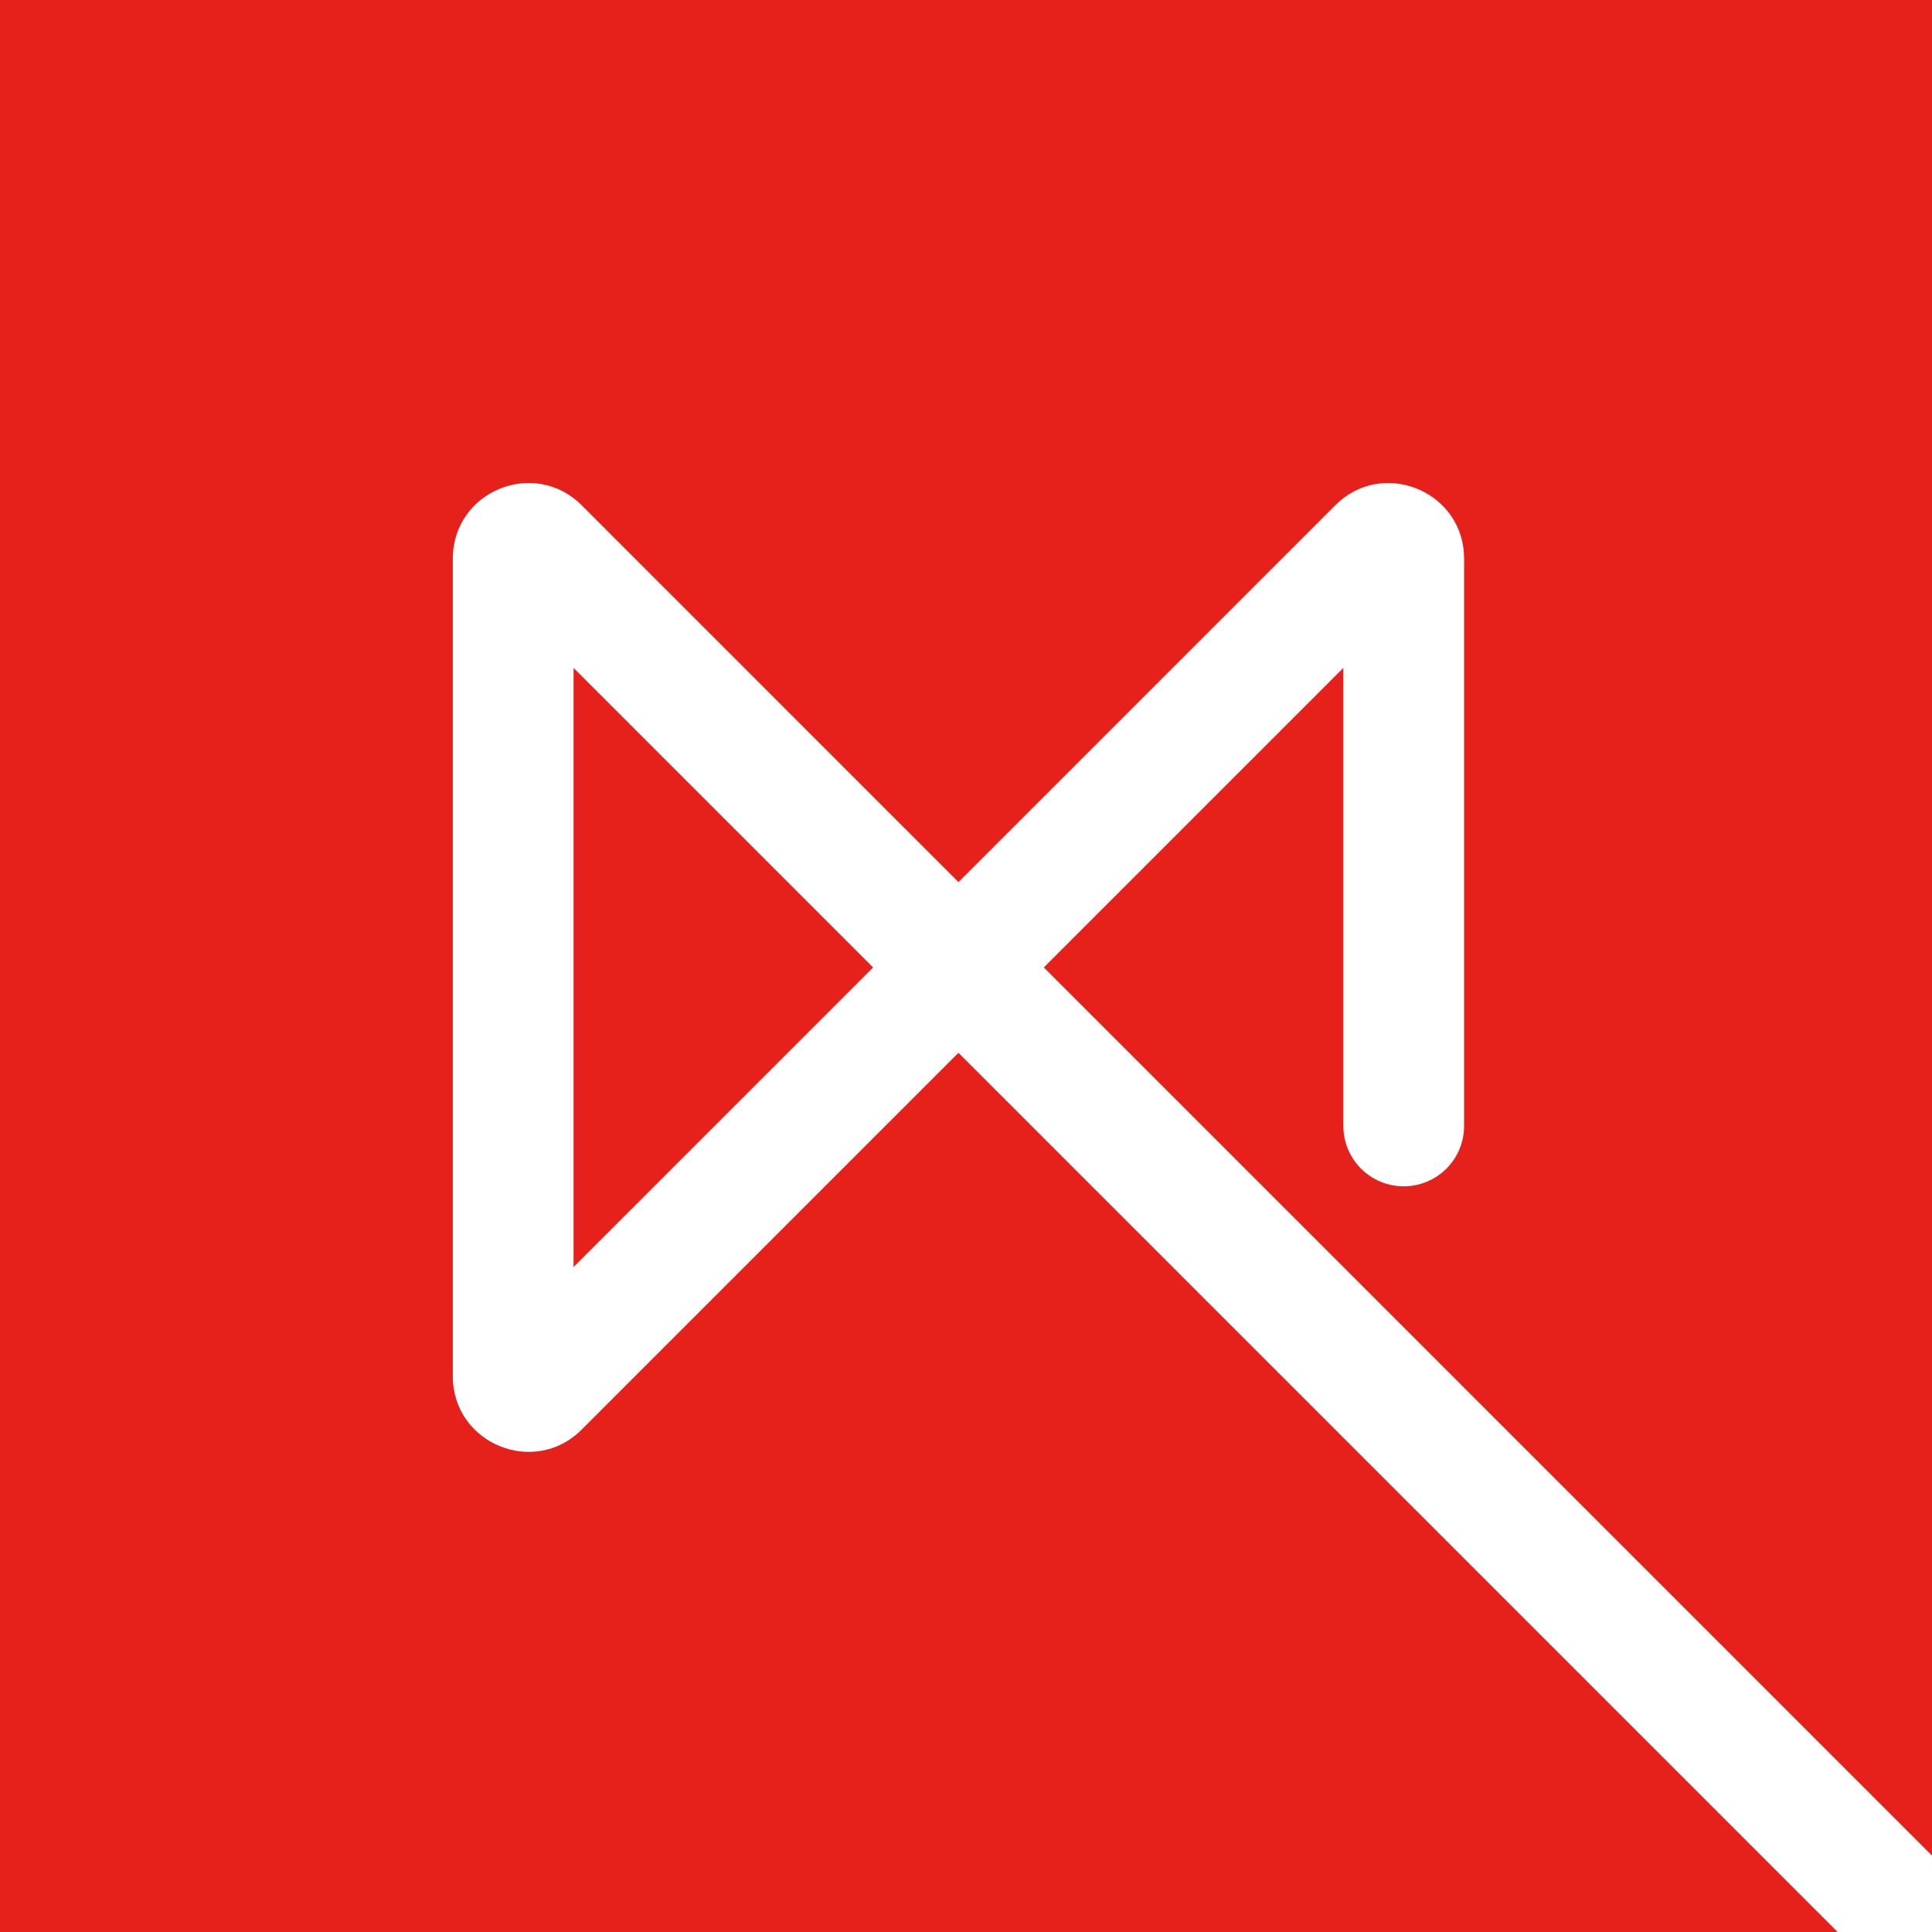
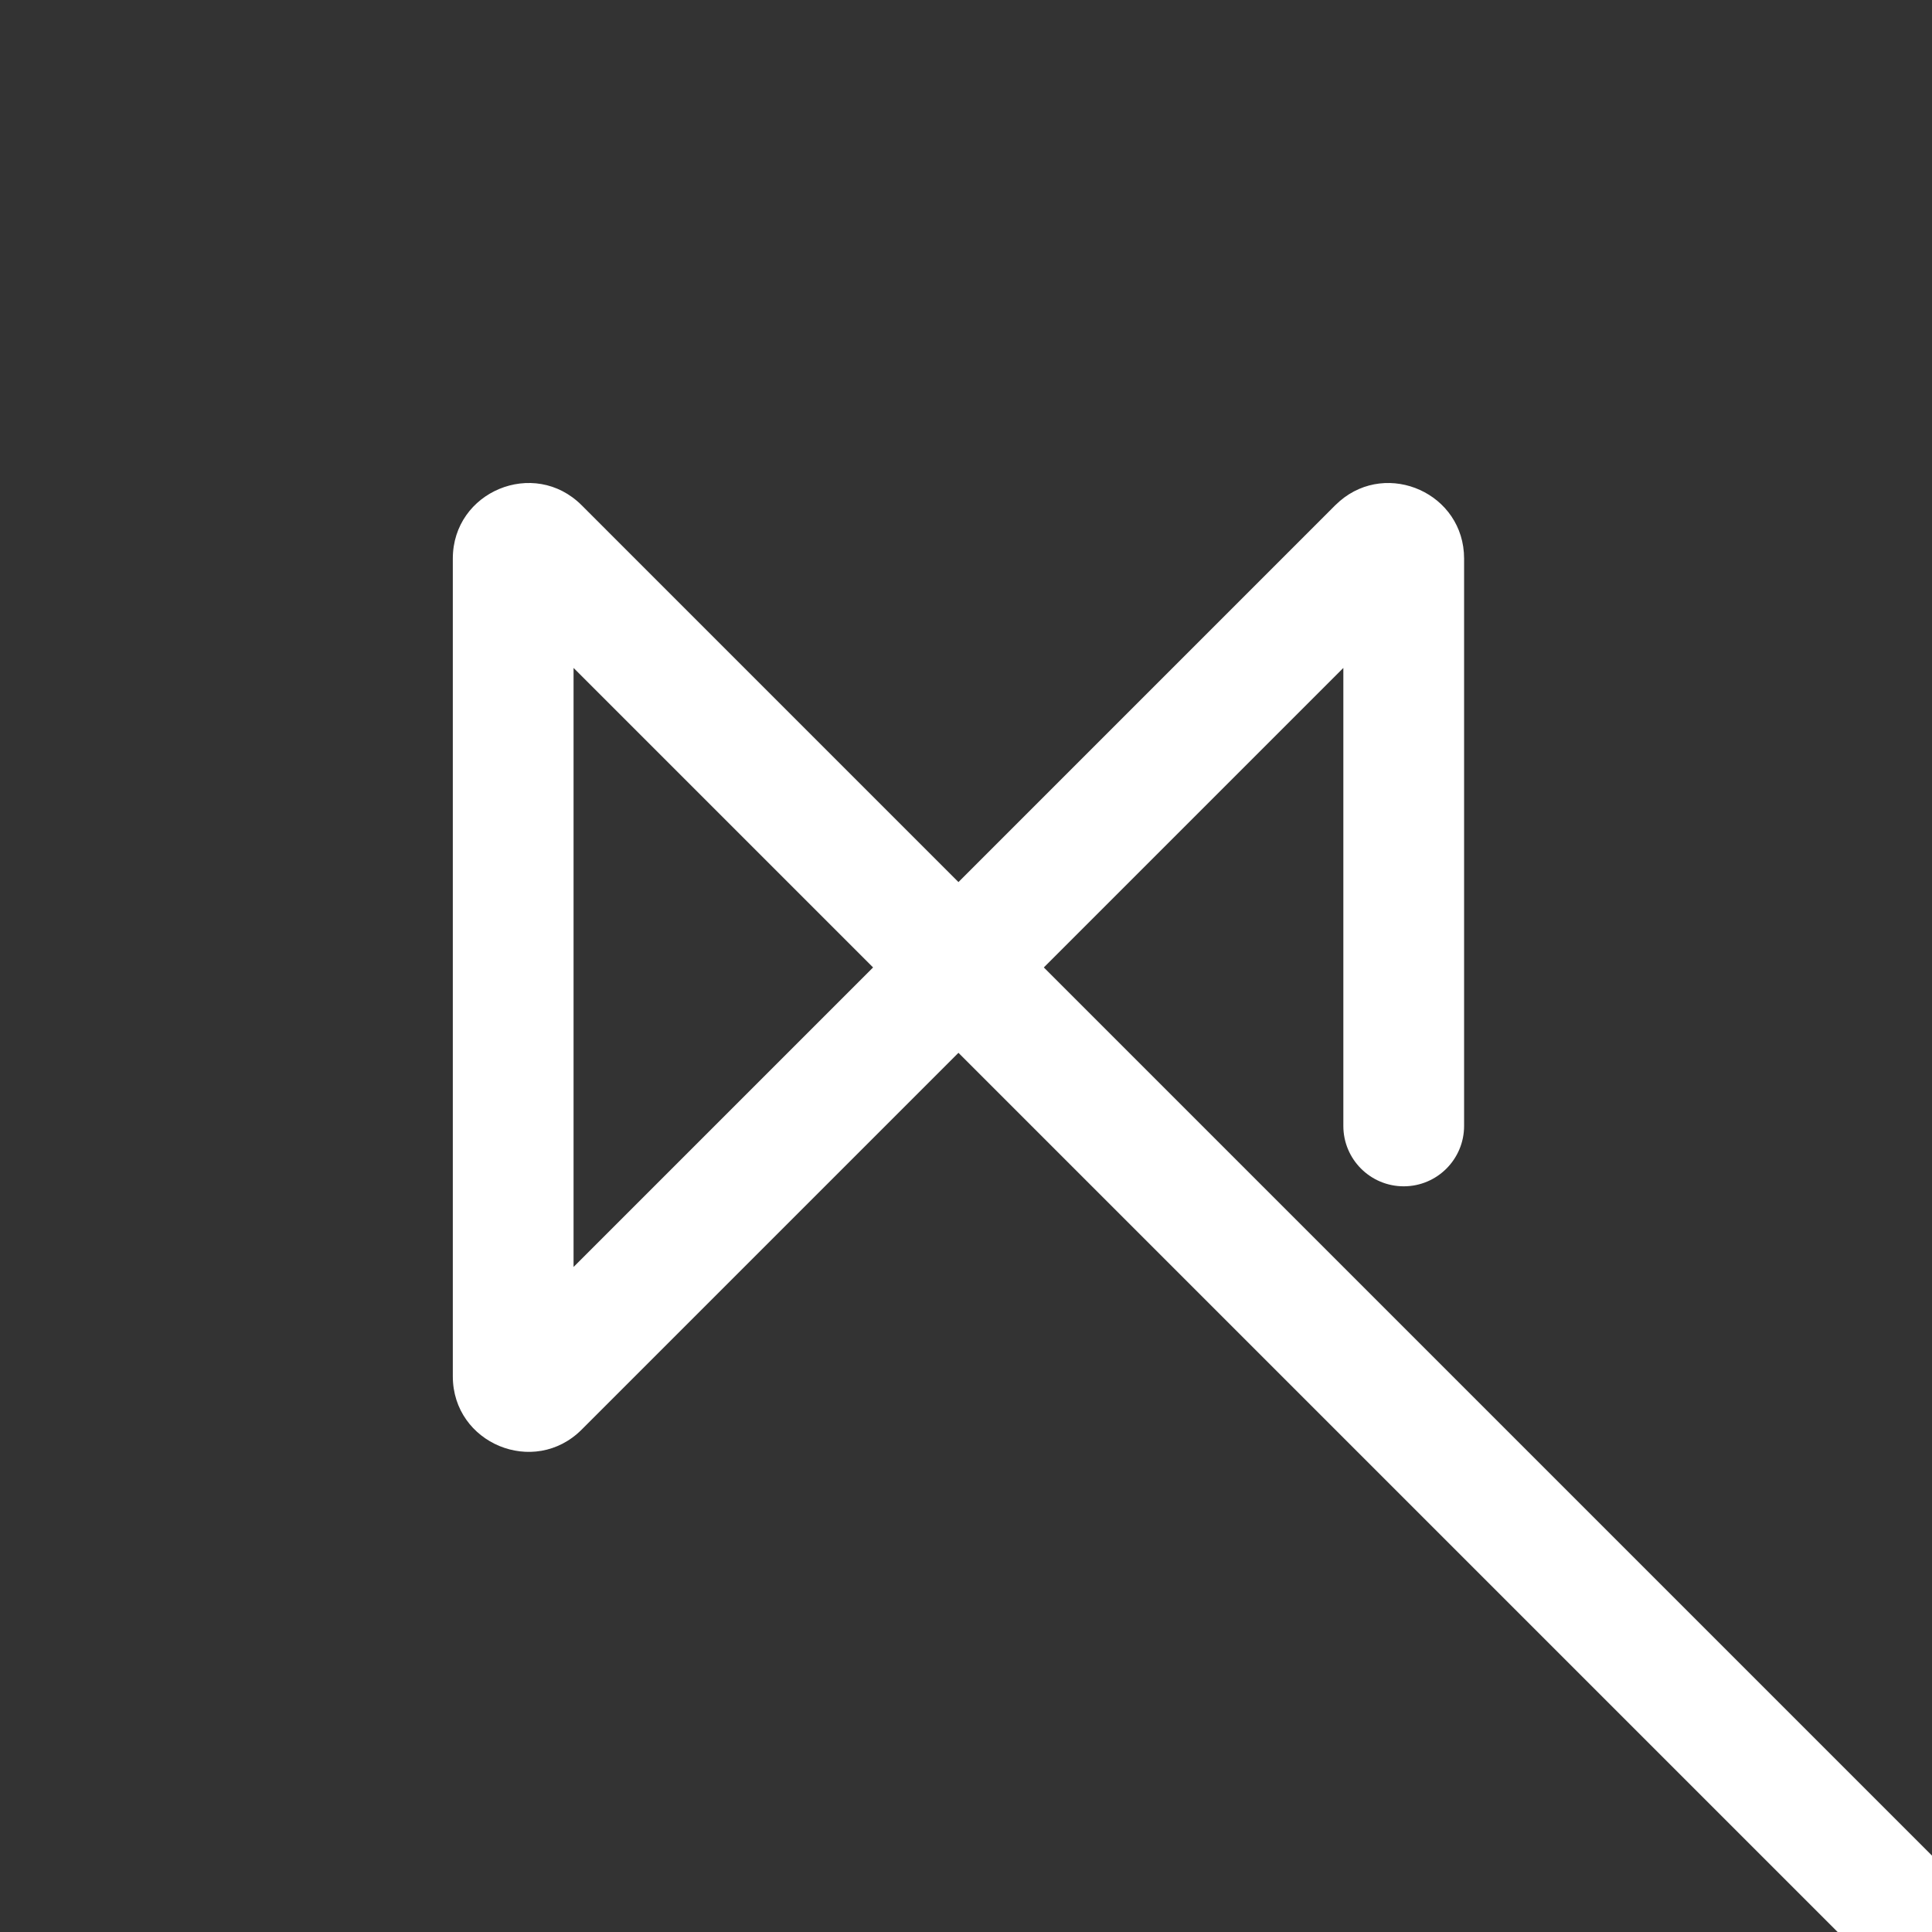
<svg xmlns="http://www.w3.org/2000/svg" width="64" height="64" viewBox="0 0 64 64" fill="none">
  <rect x="0" y="0" width="64" height="64" fill="#333333" stroke="none" />
  <g clip-path="url(#clip0_4082_18019)">
-     <rect width="64" height="64" fill="#E6211B" />
    <path d="M19 41.97L28.922 32.048L19 22.126V41.97ZM44.5 37.298V22.126L34.578 32.048L69.914 67.384L70.052 67.535C70.693 68.321 70.646 69.48 69.914 70.212C69.182 70.944 68.023 70.99 67.237 70.35L67.086 70.212L31.75 34.876L19.268 47.358C17.693 48.933 15 47.818 15 45.591V18.505C15 16.278 17.693 15.162 19.268 16.737L31.75 29.22L44.232 16.737L44.383 16.598C45.973 15.233 48.5 16.347 48.5 18.505V37.298C48.5 38.402 47.605 39.298 46.5 39.298C45.395 39.298 44.5 38.402 44.5 37.298Z" fill="white" />
  </g>
  <defs>
    <clipPath id="clip0_4082_18019">
      <rect width="64" height="64" fill="white" />
    </clipPath>
  </defs>
</svg>